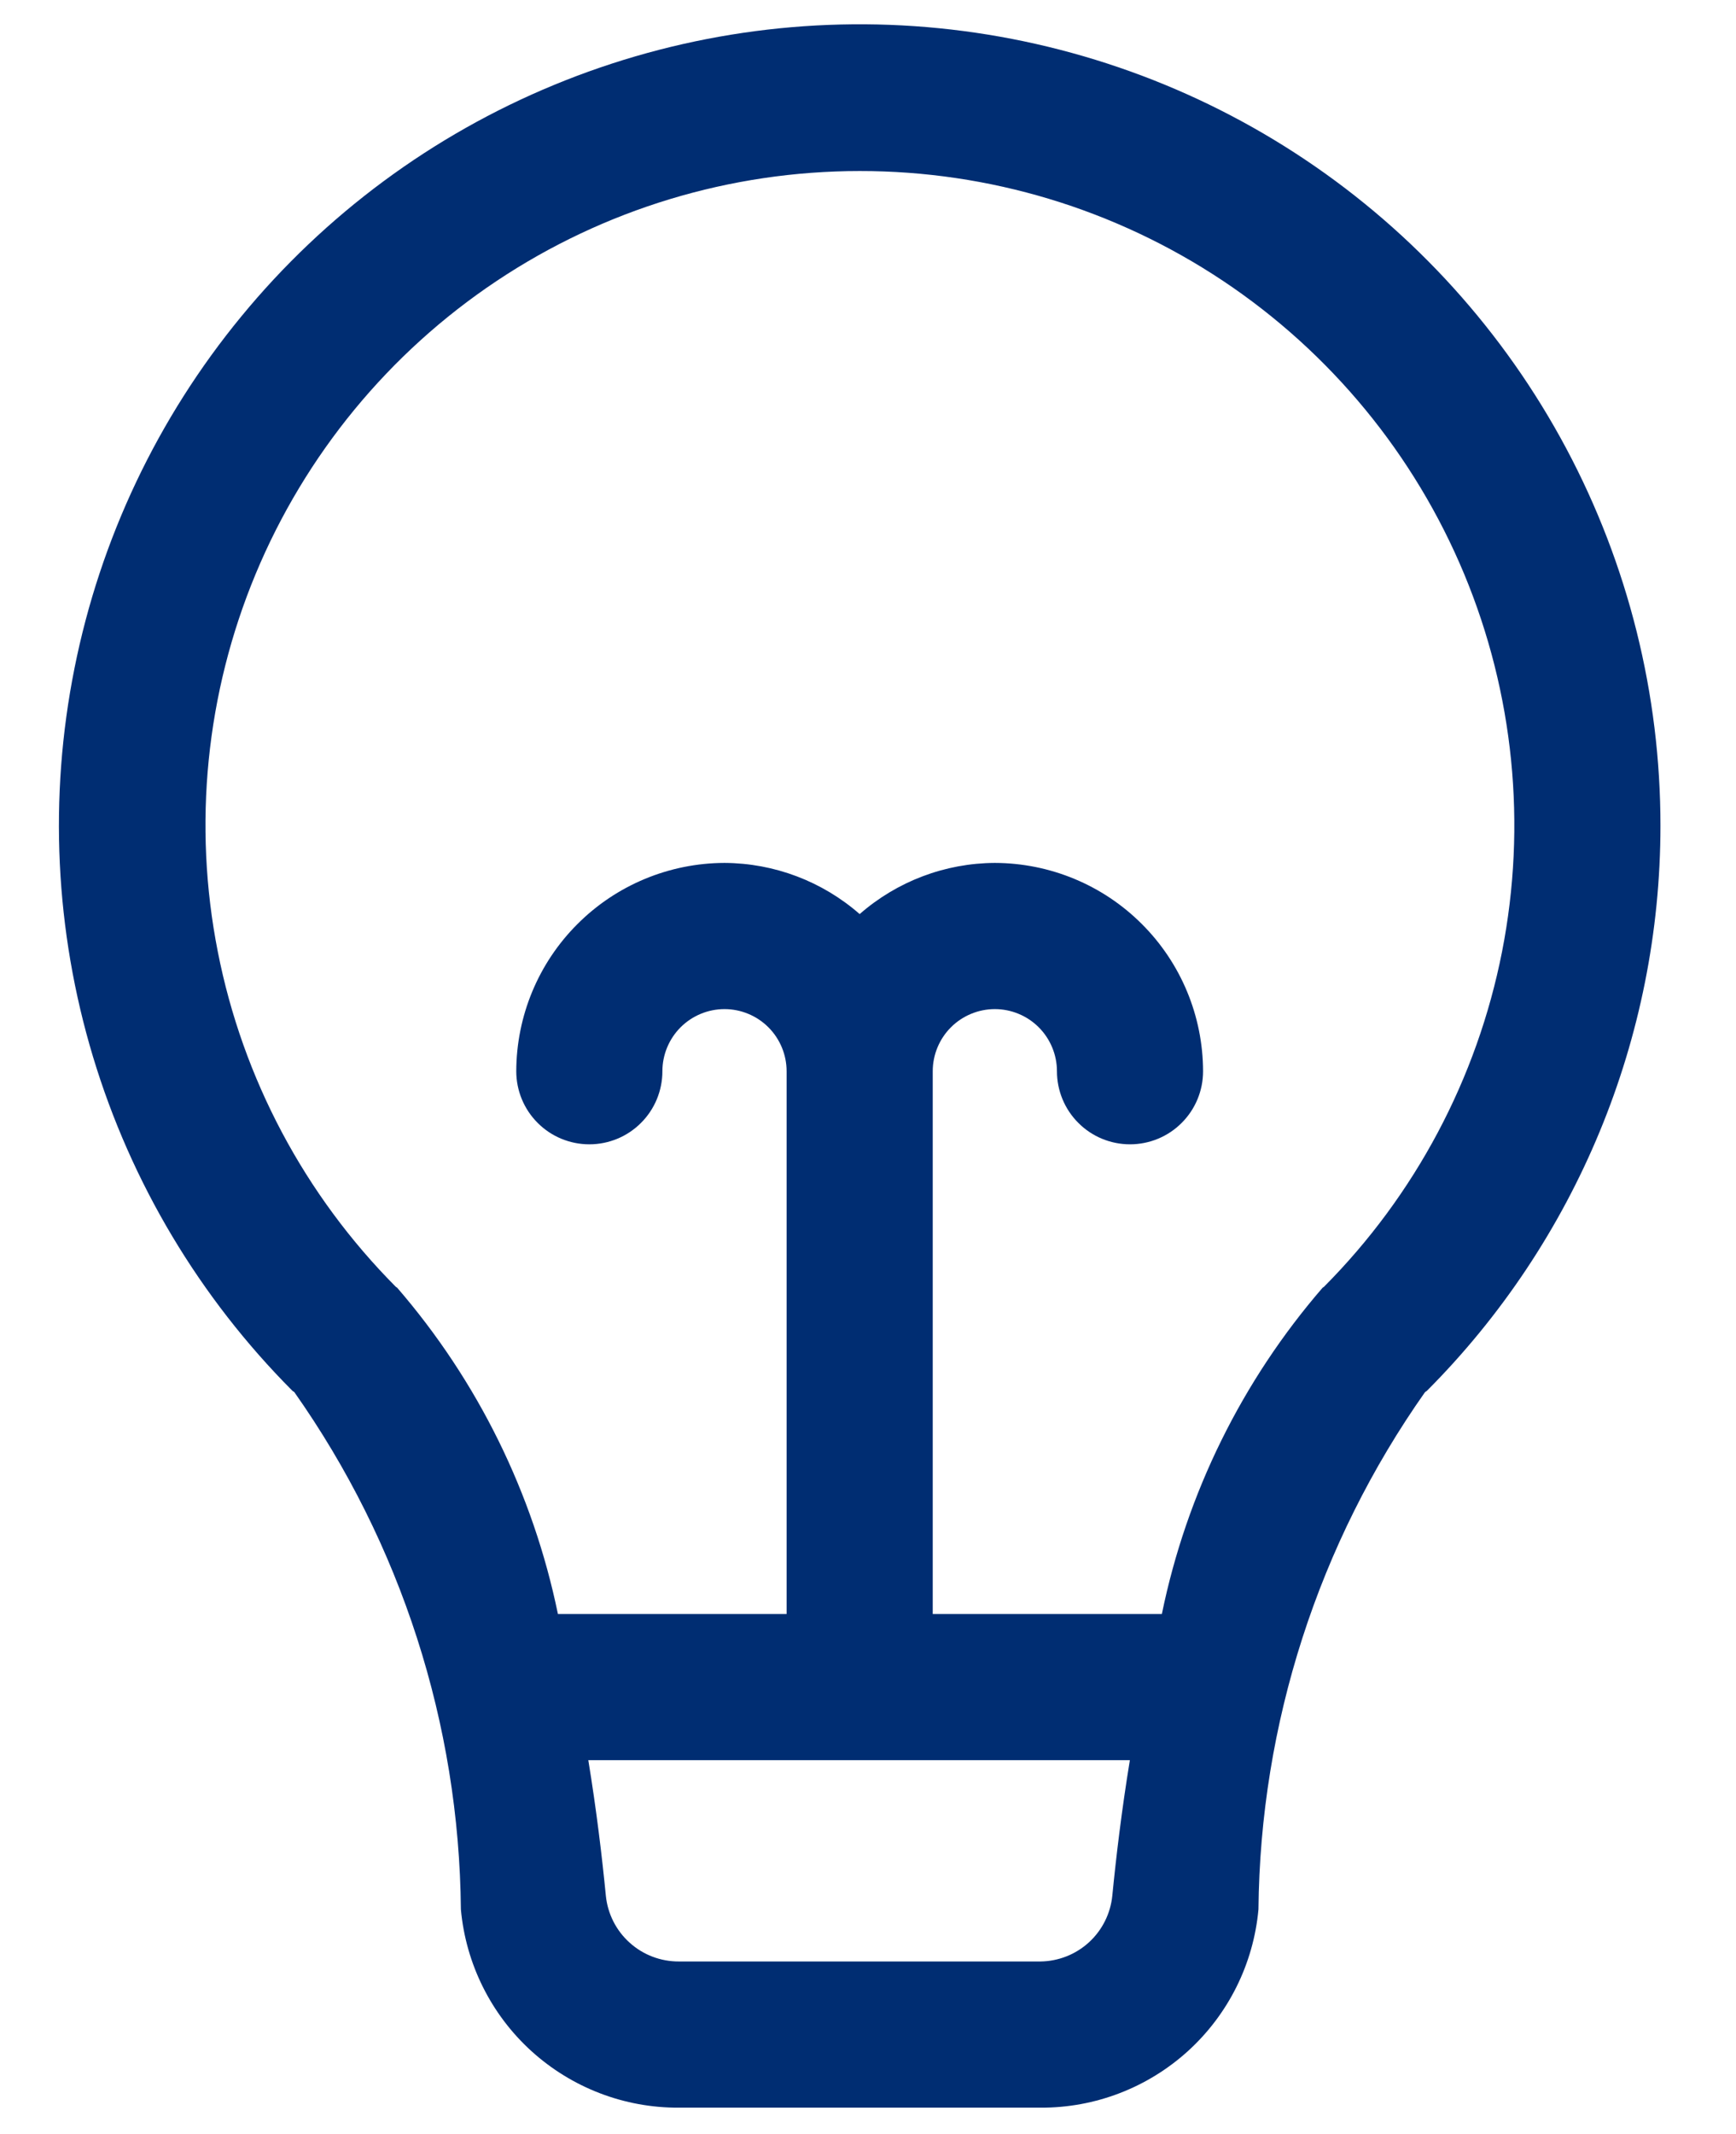
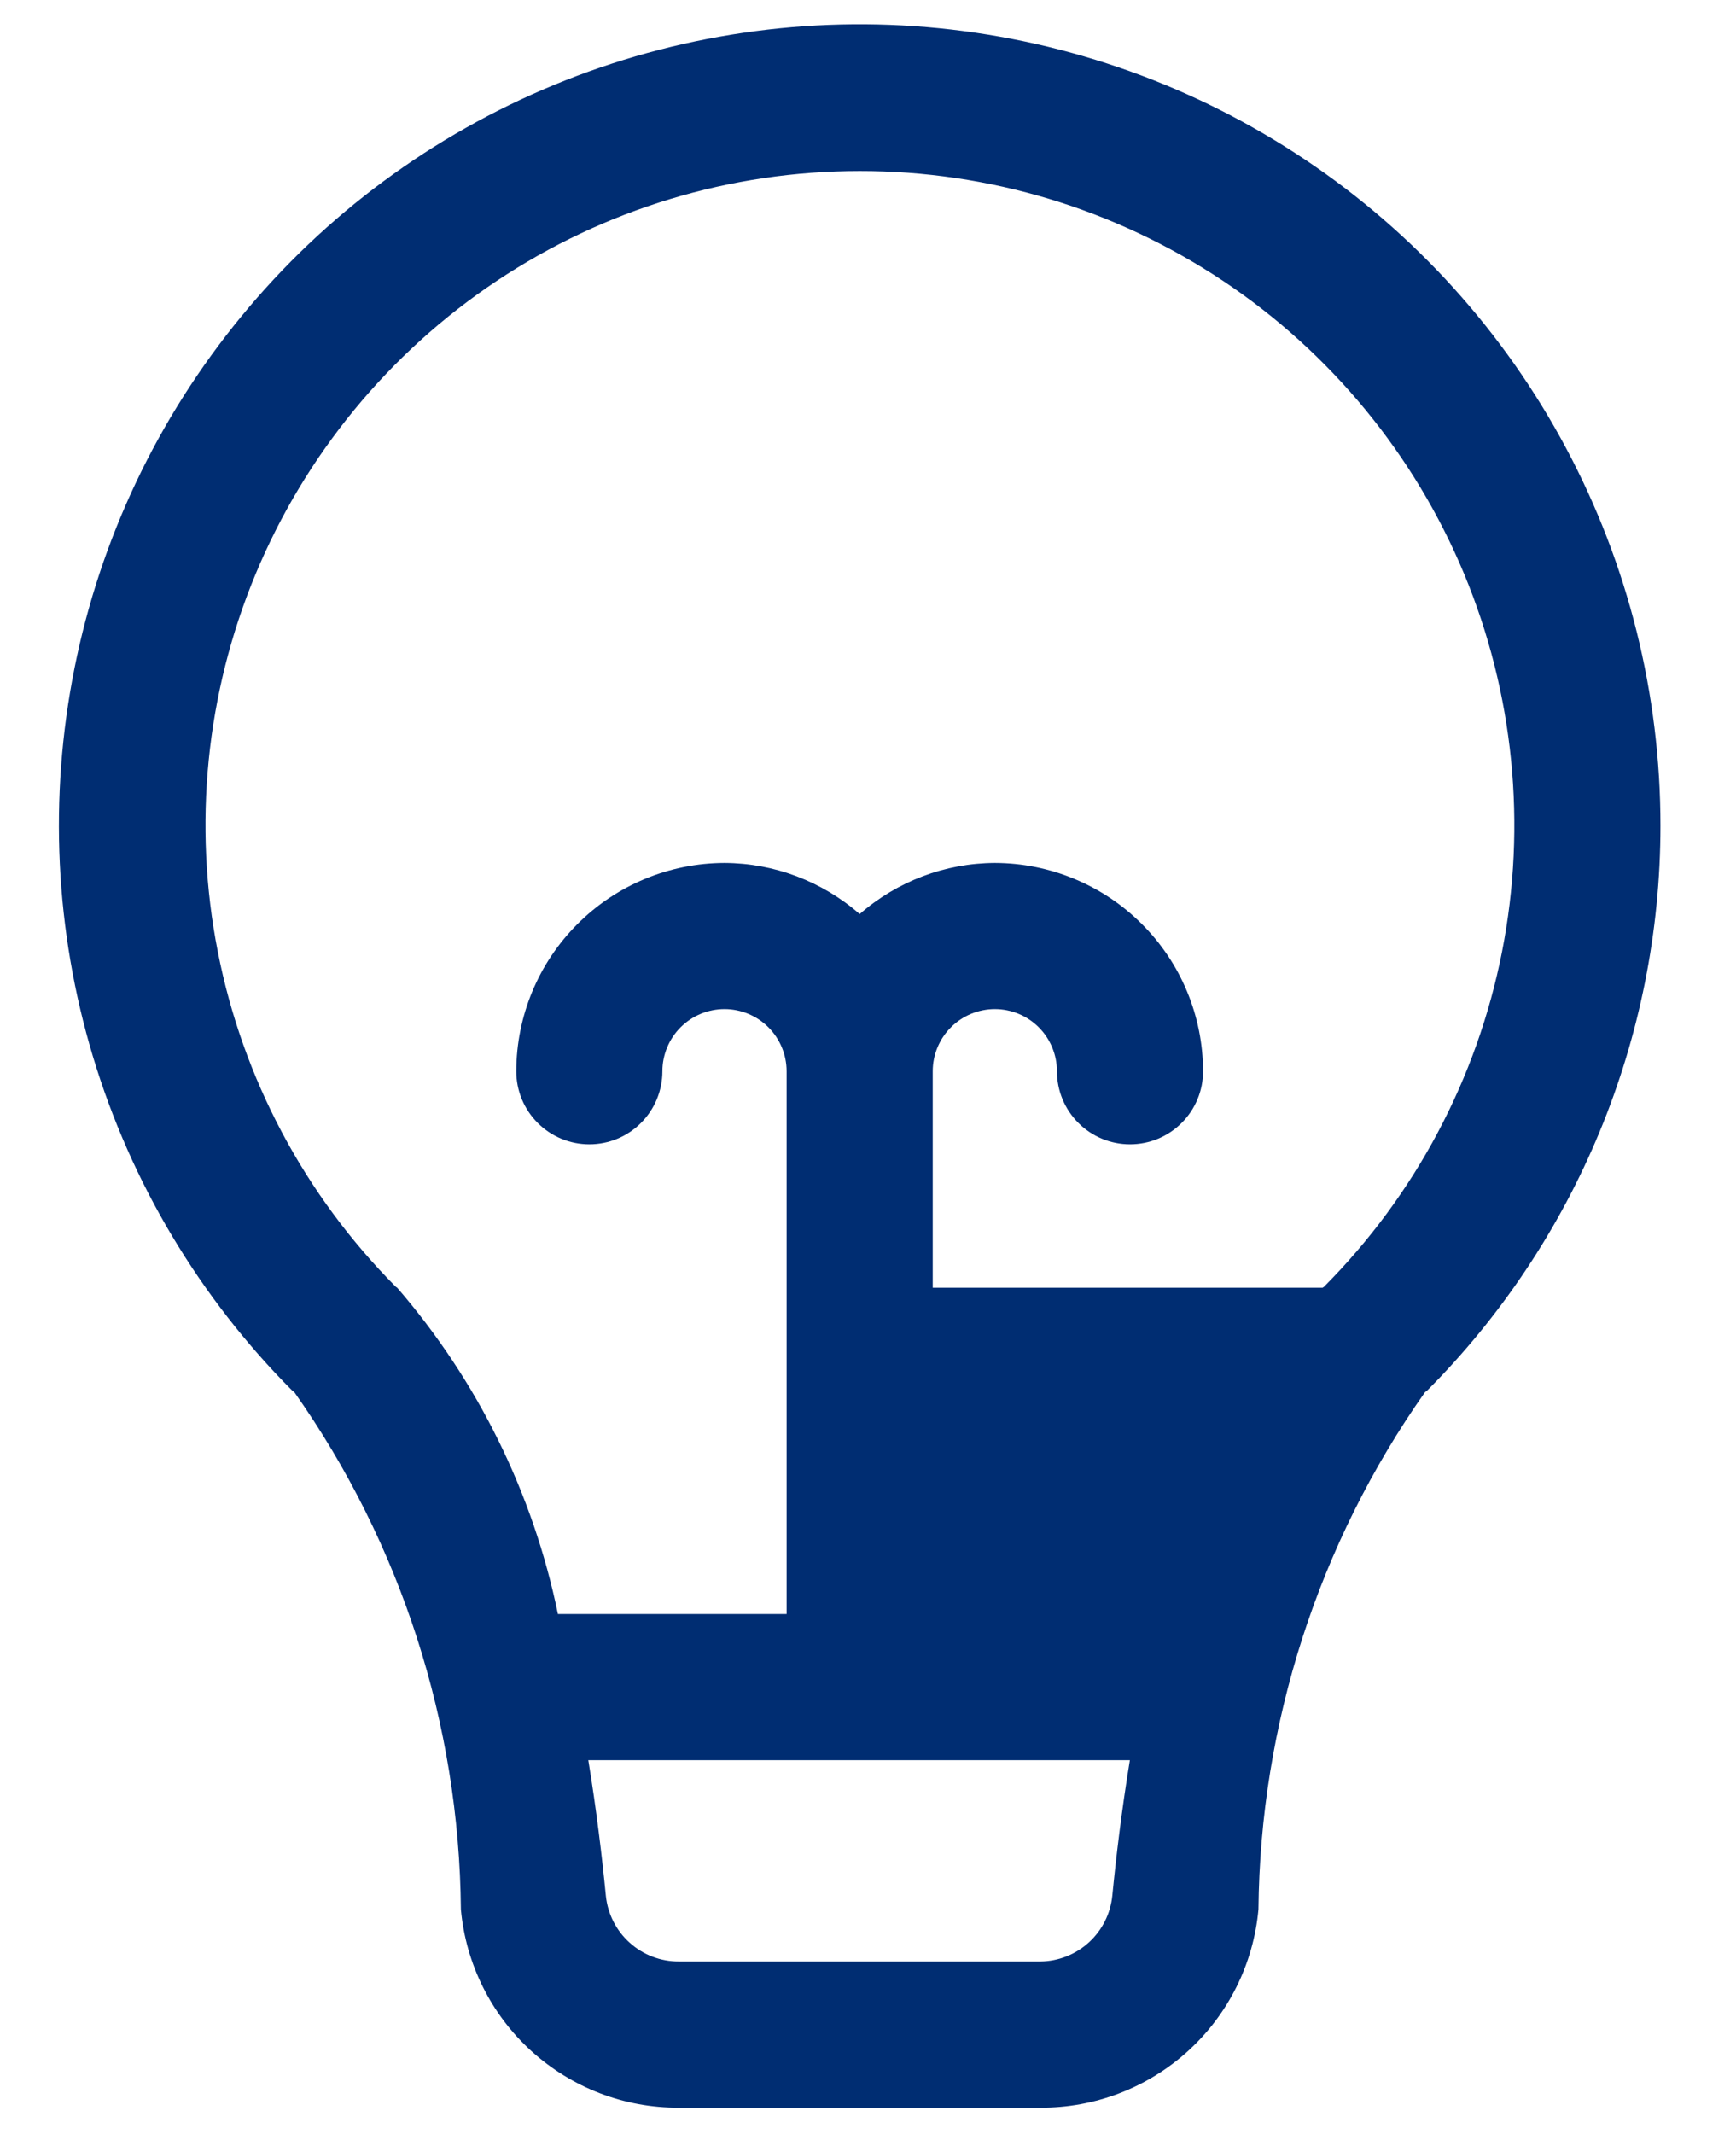
<svg xmlns="http://www.w3.org/2000/svg" fill="none" viewBox="8.234 5.412 23.76 29.2" style="max-height: 500px" width="23.76" height="29.2">
-   <path fill="#002D72" d="M30.96 16.712C30.961 14.91 30.518 13.136 29.67 11.546C28.822 9.956 27.595 8.599 26.098 7.597C24.6 6.594 22.879 5.977 21.085 5.798C19.292 5.62 17.483 5.886 15.817 6.574C14.152 7.261 12.681 8.349 11.537 9.741C10.392 11.132 9.607 12.785 9.254 14.552C8.9 16.319 8.987 18.145 9.507 19.87C10.028 21.596 10.966 23.166 12.238 24.442L12.262 24.458C13.724 26.531 14.519 29 14.542 31.536C14.61 32.28 14.954 32.971 15.506 33.473C16.059 33.975 16.779 34.252 17.526 34.248H22.474C23.221 34.252 23.941 33.975 24.494 33.473C25.046 32.971 25.39 32.28 25.458 31.536C25.482 29 26.277 26.531 27.738 24.458L27.762 24.442C29.809 22.39 30.959 19.61 30.96 16.712ZM20 7.752C21.769 7.75 23.499 8.273 24.972 9.254C26.444 10.235 27.593 11.631 28.273 13.264C28.953 14.898 29.133 16.696 28.792 18.432C28.45 20.168 27.602 21.764 26.354 23.018L26.336 23.03C25.233 24.305 24.475 25.842 24.136 27.494H21V20.068C21 19.843 21.09 19.626 21.249 19.467C21.408 19.308 21.625 19.218 21.85 19.218C22.075 19.218 22.292 19.308 22.451 19.467C22.61 19.626 22.7 19.843 22.7 20.068C22.7 20.333 22.805 20.588 22.993 20.775C23.18 20.963 23.435 21.068 23.7 21.068C23.965 21.068 24.22 20.963 24.407 20.775C24.595 20.588 24.7 20.333 24.7 20.068C24.698 19.313 24.398 18.589 23.863 18.055C23.329 17.52 22.605 17.22 21.85 17.218C21.169 17.221 20.512 17.47 20 17.918C19.488 17.47 18.831 17.221 18.15 17.218C17.395 17.22 16.671 17.52 16.137 18.055C15.602 18.589 15.302 19.313 15.3 20.068C15.3 20.333 15.405 20.588 15.593 20.775C15.78 20.963 16.035 21.068 16.3 21.068C16.565 21.068 16.82 20.963 17.007 20.775C17.195 20.588 17.3 20.333 17.3 20.068C17.3 19.843 17.39 19.626 17.549 19.467C17.708 19.308 17.925 19.218 18.15 19.218C18.375 19.218 18.592 19.308 18.751 19.467C18.91 19.626 19 19.843 19 20.068V27.494H15.87C15.53 25.843 14.773 24.306 13.67 23.03L13.652 23.018C12.405 21.764 11.556 20.169 11.215 18.433C10.873 16.698 11.053 14.9 11.732 13.267C12.411 11.634 13.559 10.238 15.03 9.257C16.502 8.275 18.231 7.752 20 7.752ZM22.474 32.248H17.526C17.277 32.249 17.037 32.158 16.852 31.991C16.667 31.825 16.551 31.596 16.526 31.348C16.474 30.816 16.398 30.178 16.286 29.494H23.698C23.586 30.178 23.51 30.816 23.458 31.346C23.434 31.591 23.32 31.819 23.139 31.985C22.957 32.152 22.72 32.245 22.474 32.248Z" />
+   <path fill="#002D72" d="M30.96 16.712C30.961 14.91 30.518 13.136 29.67 11.546C28.822 9.956 27.595 8.599 26.098 7.597C24.6 6.594 22.879 5.977 21.085 5.798C19.292 5.62 17.483 5.886 15.817 6.574C14.152 7.261 12.681 8.349 11.537 9.741C10.392 11.132 9.607 12.785 9.254 14.552C8.9 16.319 8.987 18.145 9.507 19.87C10.028 21.596 10.966 23.166 12.238 24.442L12.262 24.458C13.724 26.531 14.519 29 14.542 31.536C14.61 32.28 14.954 32.971 15.506 33.473C16.059 33.975 16.779 34.252 17.526 34.248H22.474C23.221 34.252 23.941 33.975 24.494 33.473C25.046 32.971 25.39 32.28 25.458 31.536C25.482 29 26.277 26.531 27.738 24.458L27.762 24.442C29.809 22.39 30.959 19.61 30.96 16.712ZM20 7.752C21.769 7.75 23.499 8.273 24.972 9.254C26.444 10.235 27.593 11.631 28.273 13.264C28.953 14.898 29.133 16.696 28.792 18.432C28.45 20.168 27.602 21.764 26.354 23.018L26.336 23.03H21V20.068C21 19.843 21.09 19.626 21.249 19.467C21.408 19.308 21.625 19.218 21.85 19.218C22.075 19.218 22.292 19.308 22.451 19.467C22.61 19.626 22.7 19.843 22.7 20.068C22.7 20.333 22.805 20.588 22.993 20.775C23.18 20.963 23.435 21.068 23.7 21.068C23.965 21.068 24.22 20.963 24.407 20.775C24.595 20.588 24.7 20.333 24.7 20.068C24.698 19.313 24.398 18.589 23.863 18.055C23.329 17.52 22.605 17.22 21.85 17.218C21.169 17.221 20.512 17.47 20 17.918C19.488 17.47 18.831 17.221 18.15 17.218C17.395 17.22 16.671 17.52 16.137 18.055C15.602 18.589 15.302 19.313 15.3 20.068C15.3 20.333 15.405 20.588 15.593 20.775C15.78 20.963 16.035 21.068 16.3 21.068C16.565 21.068 16.82 20.963 17.007 20.775C17.195 20.588 17.3 20.333 17.3 20.068C17.3 19.843 17.39 19.626 17.549 19.467C17.708 19.308 17.925 19.218 18.15 19.218C18.375 19.218 18.592 19.308 18.751 19.467C18.91 19.626 19 19.843 19 20.068V27.494H15.87C15.53 25.843 14.773 24.306 13.67 23.03L13.652 23.018C12.405 21.764 11.556 20.169 11.215 18.433C10.873 16.698 11.053 14.9 11.732 13.267C12.411 11.634 13.559 10.238 15.03 9.257C16.502 8.275 18.231 7.752 20 7.752ZM22.474 32.248H17.526C17.277 32.249 17.037 32.158 16.852 31.991C16.667 31.825 16.551 31.596 16.526 31.348C16.474 30.816 16.398 30.178 16.286 29.494H23.698C23.586 30.178 23.51 30.816 23.458 31.346C23.434 31.591 23.32 31.819 23.139 31.985C22.957 32.152 22.72 32.245 22.474 32.248Z" />
</svg>